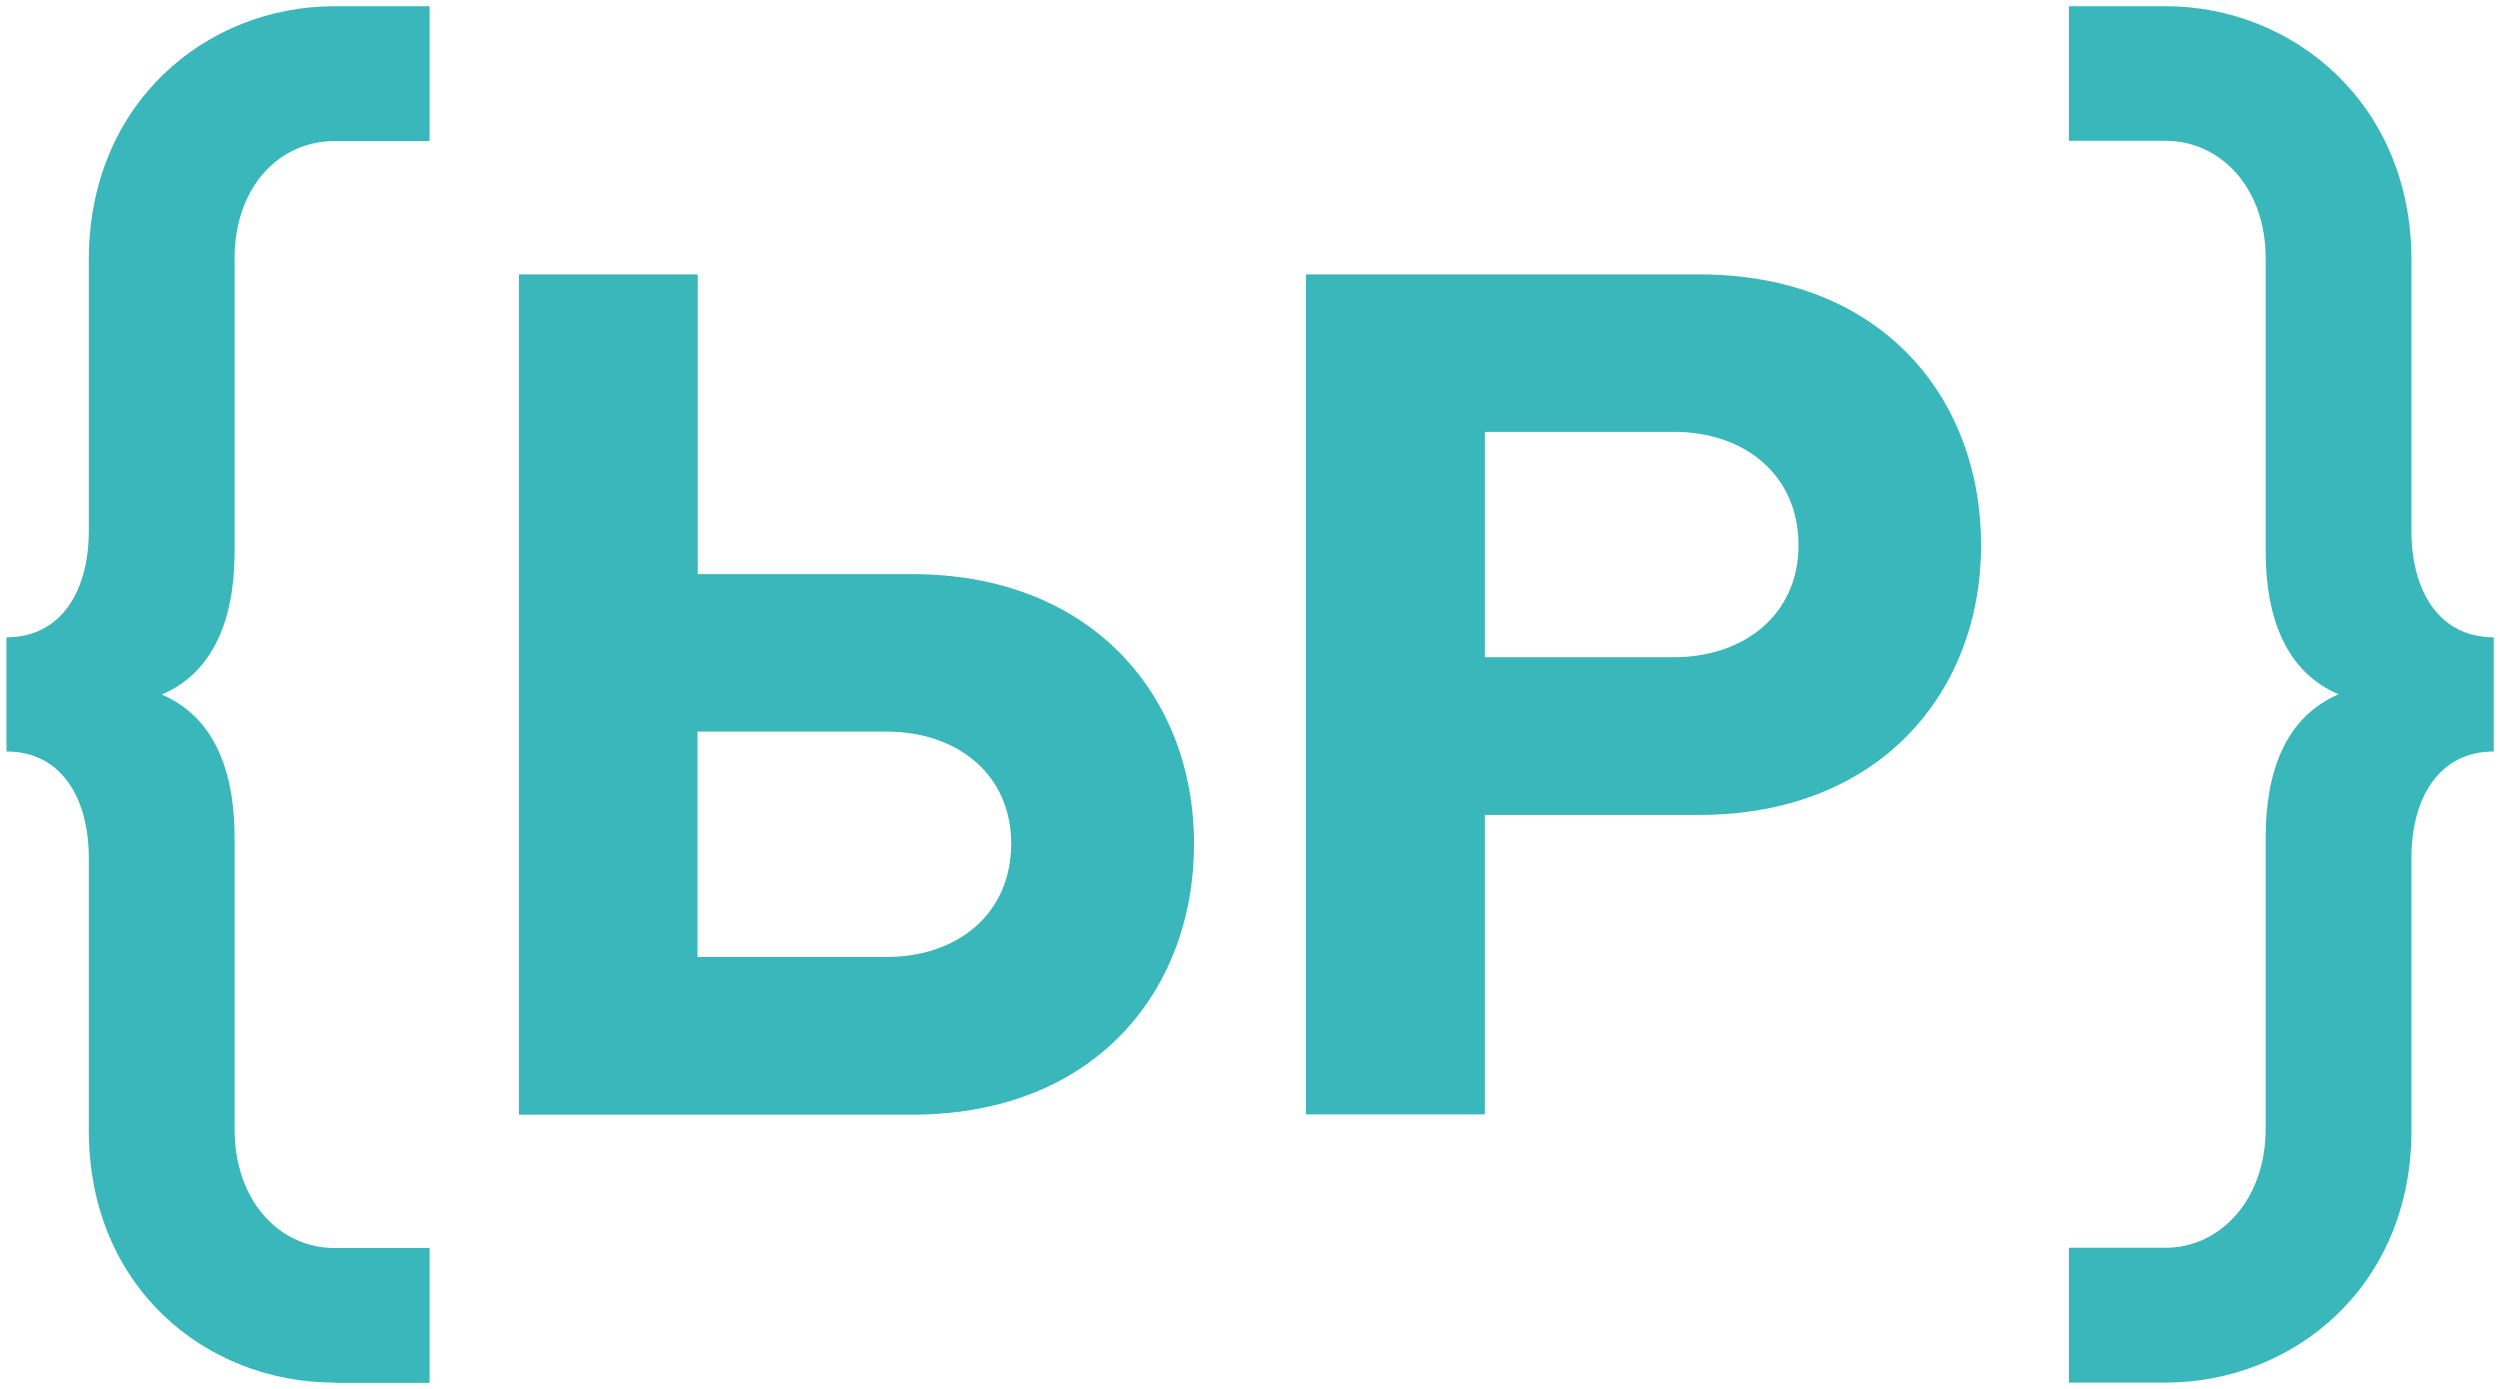
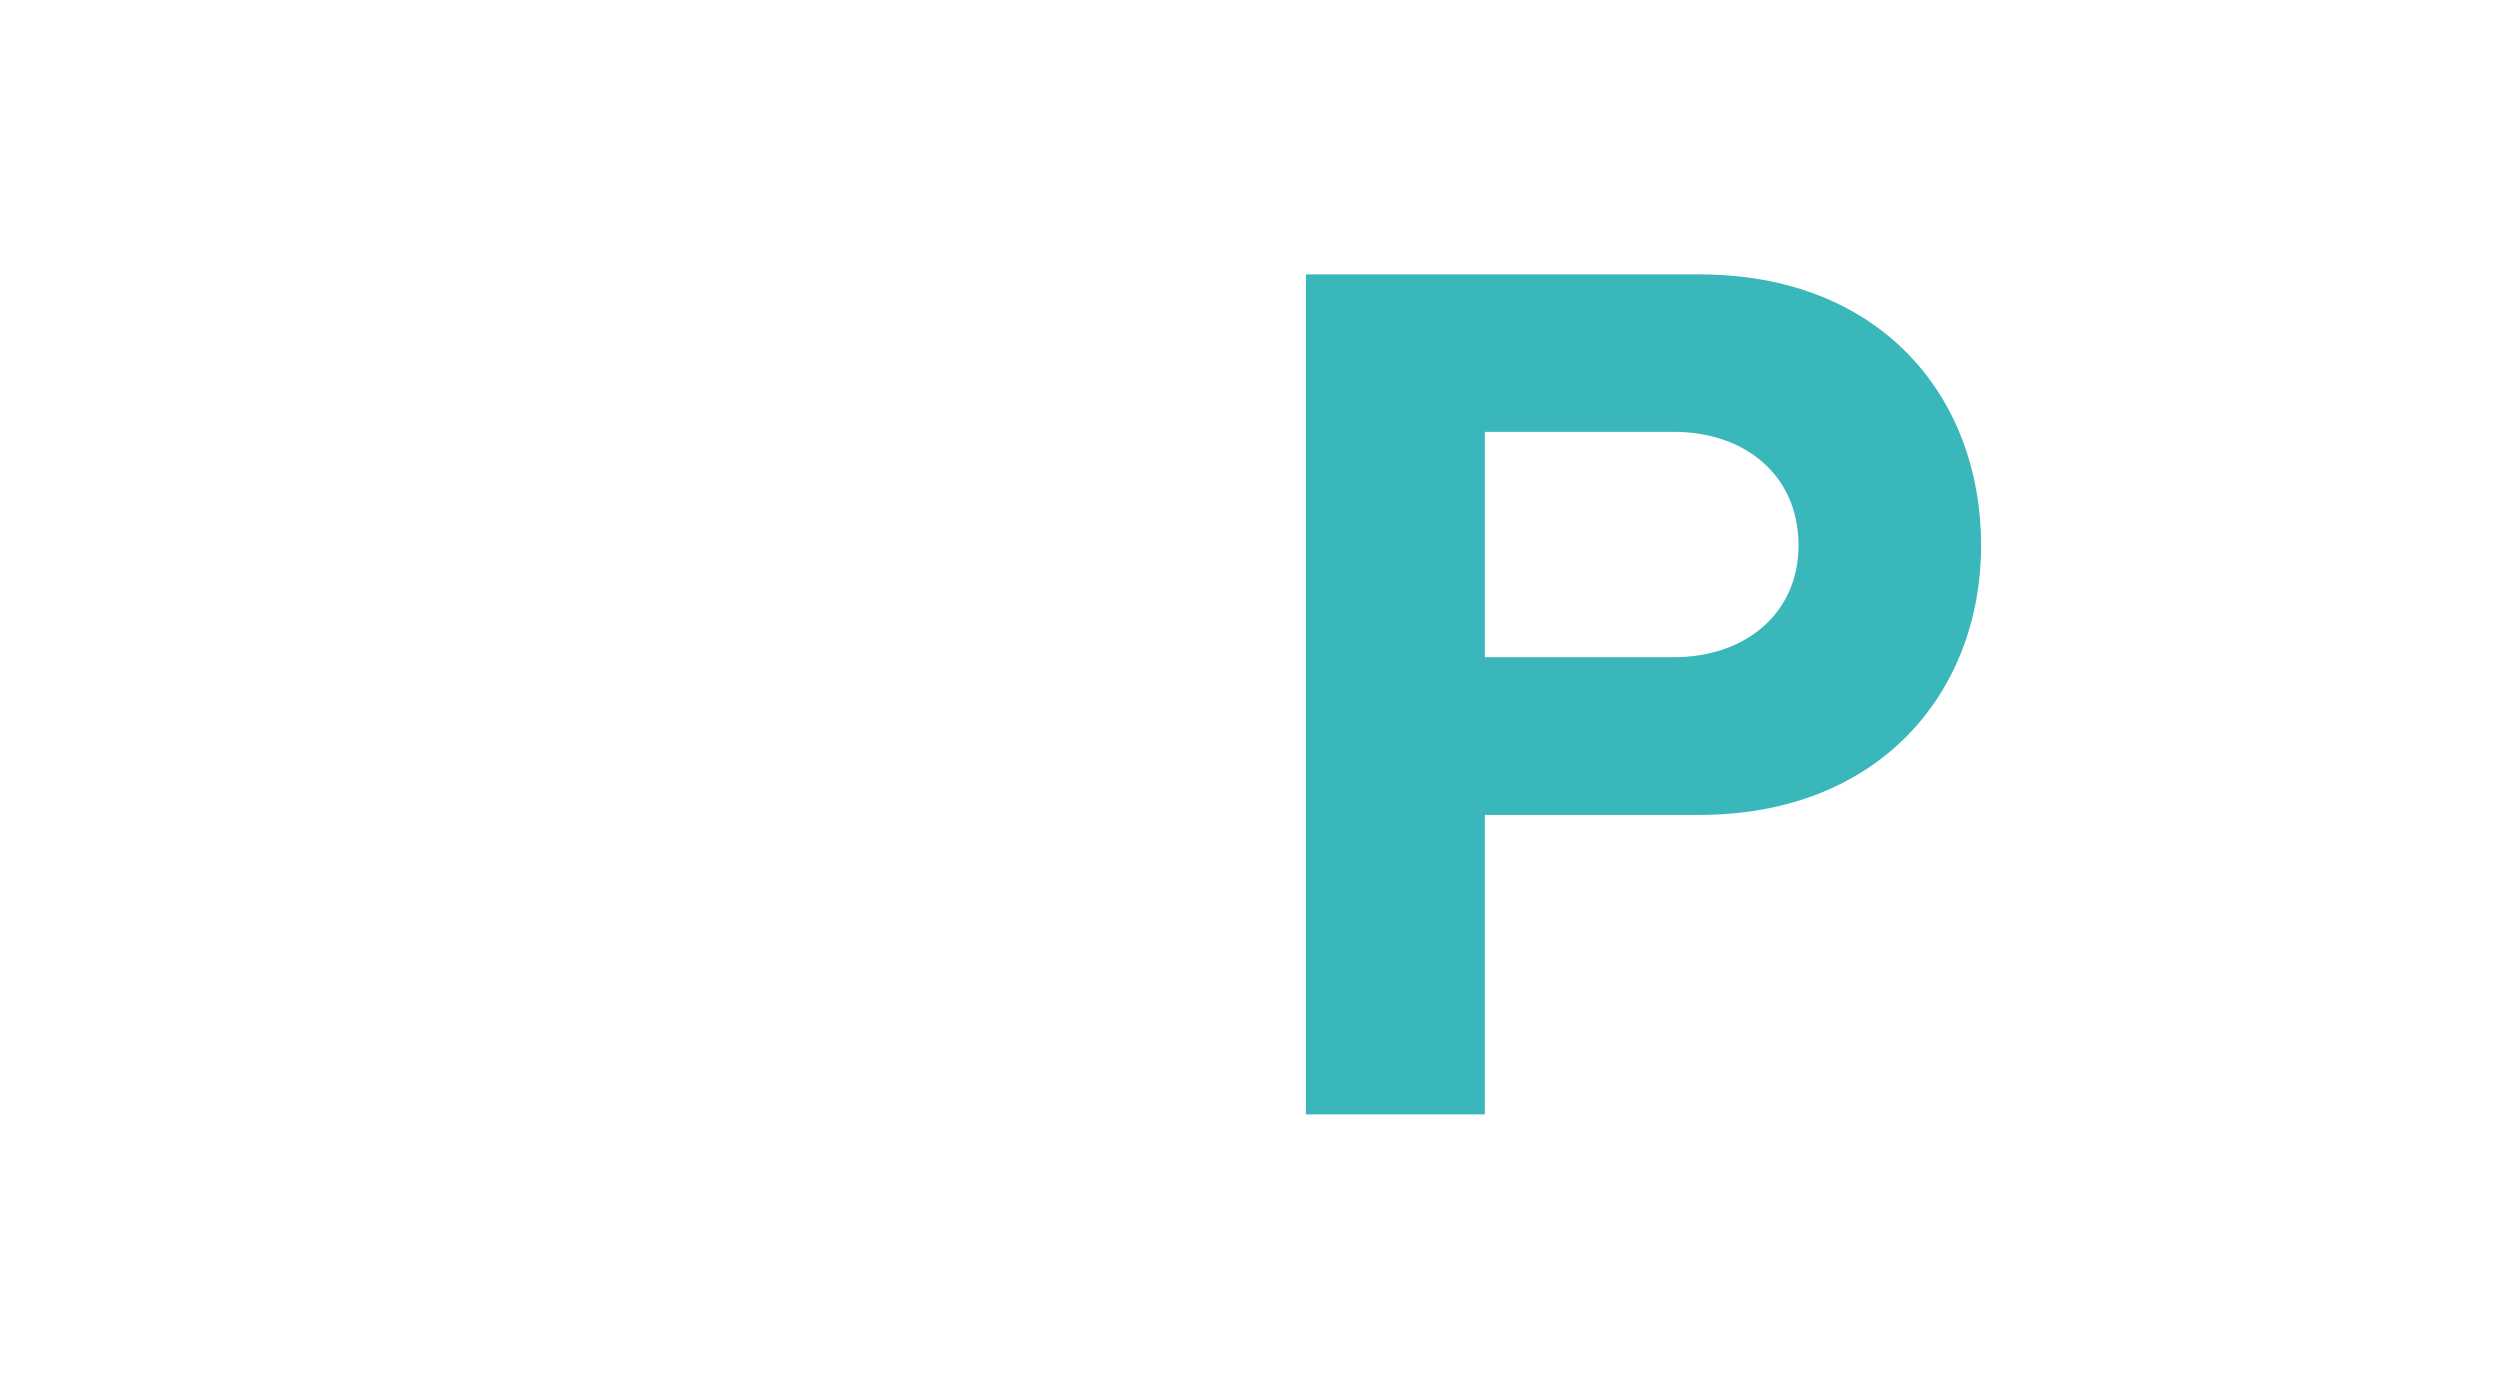
<svg xmlns="http://www.w3.org/2000/svg" version="1.1" id="Layer_1" x="0px" y="0px" viewBox="0 0 1005 558.3" style="enable-background:new 0 0 1005 558.3;" xml:space="preserve">
  <style type="text/css">
	.st0{fill:#39B7BB;}
	.st1{fill:#1A233F;}
	.st2{fill:#FFFFFF;}
</style>
  <g>
    <g>
-       <path class="st0" d="M280.5,110.3v120.5h86.1c72.9,0,113.4,49.6,113.4,108.4c0,59.2-40,108.9-113.4,108.9h-158V110.3H280.5z     M356.4,294.1h-76v90.6h76c28.4,0,50.1-17.2,50.1-45.6C406.5,311.3,384.8,294.1,356.4,294.1z" />
      <path class="st0" d="M525,448V110.3h158c73.4,0,113.4,49.6,113.4,108.9c0,58.7-40.5,108.4-113.4,108.4h-86.1V448H525z M723,219.2    c0-28.4-21.8-45.6-50.1-45.6h-76v90.6h76C701.2,264.2,723,247,723,219.2z" />
    </g>
    <g>
-       <path class="st0" d="M134.5,555.8c-51.6,0-98.8-38.2-98.8-101.4V344.8c0-23.6-10.8-42.7-33.1-42.7v-45.9    c22.3,0,33.1-19.1,33.1-42.7v-109c0-63.1,47.2-102,98.8-102h38.2v54.2h-38.2c-22.3,0-40.2,18.5-40.2,47.2v117.9    c0,26.8-8.3,48.5-29.3,57.4c21,8.9,29.3,30.6,29.3,57.4v117.3c0,28.7,17.9,47.8,40.2,47.8h38.2v54.2H134.5z" />
-       <path class="st0" d="M831.7,501.6h38.9c21.7,0,40.2-19.1,40.2-47.8V336.5c0-26.8,8.3-48.4,29.3-57.4c-21-8.9-29.3-30.6-29.3-57.4    V103.8c0-28.7-18.5-47.2-40.2-47.2h-38.9V2.5h38.9c51,0,98.8,38.9,98.8,102v109c0,23.6,10.8,42.7,33.1,42.7v45.9    c-22.3,0-33.1,19.1-33.1,42.7v109.6c0,63.1-47.8,101.4-98.8,101.4h-38.9V501.6z" />
-     </g>
+       </g>
  </g>
</svg>